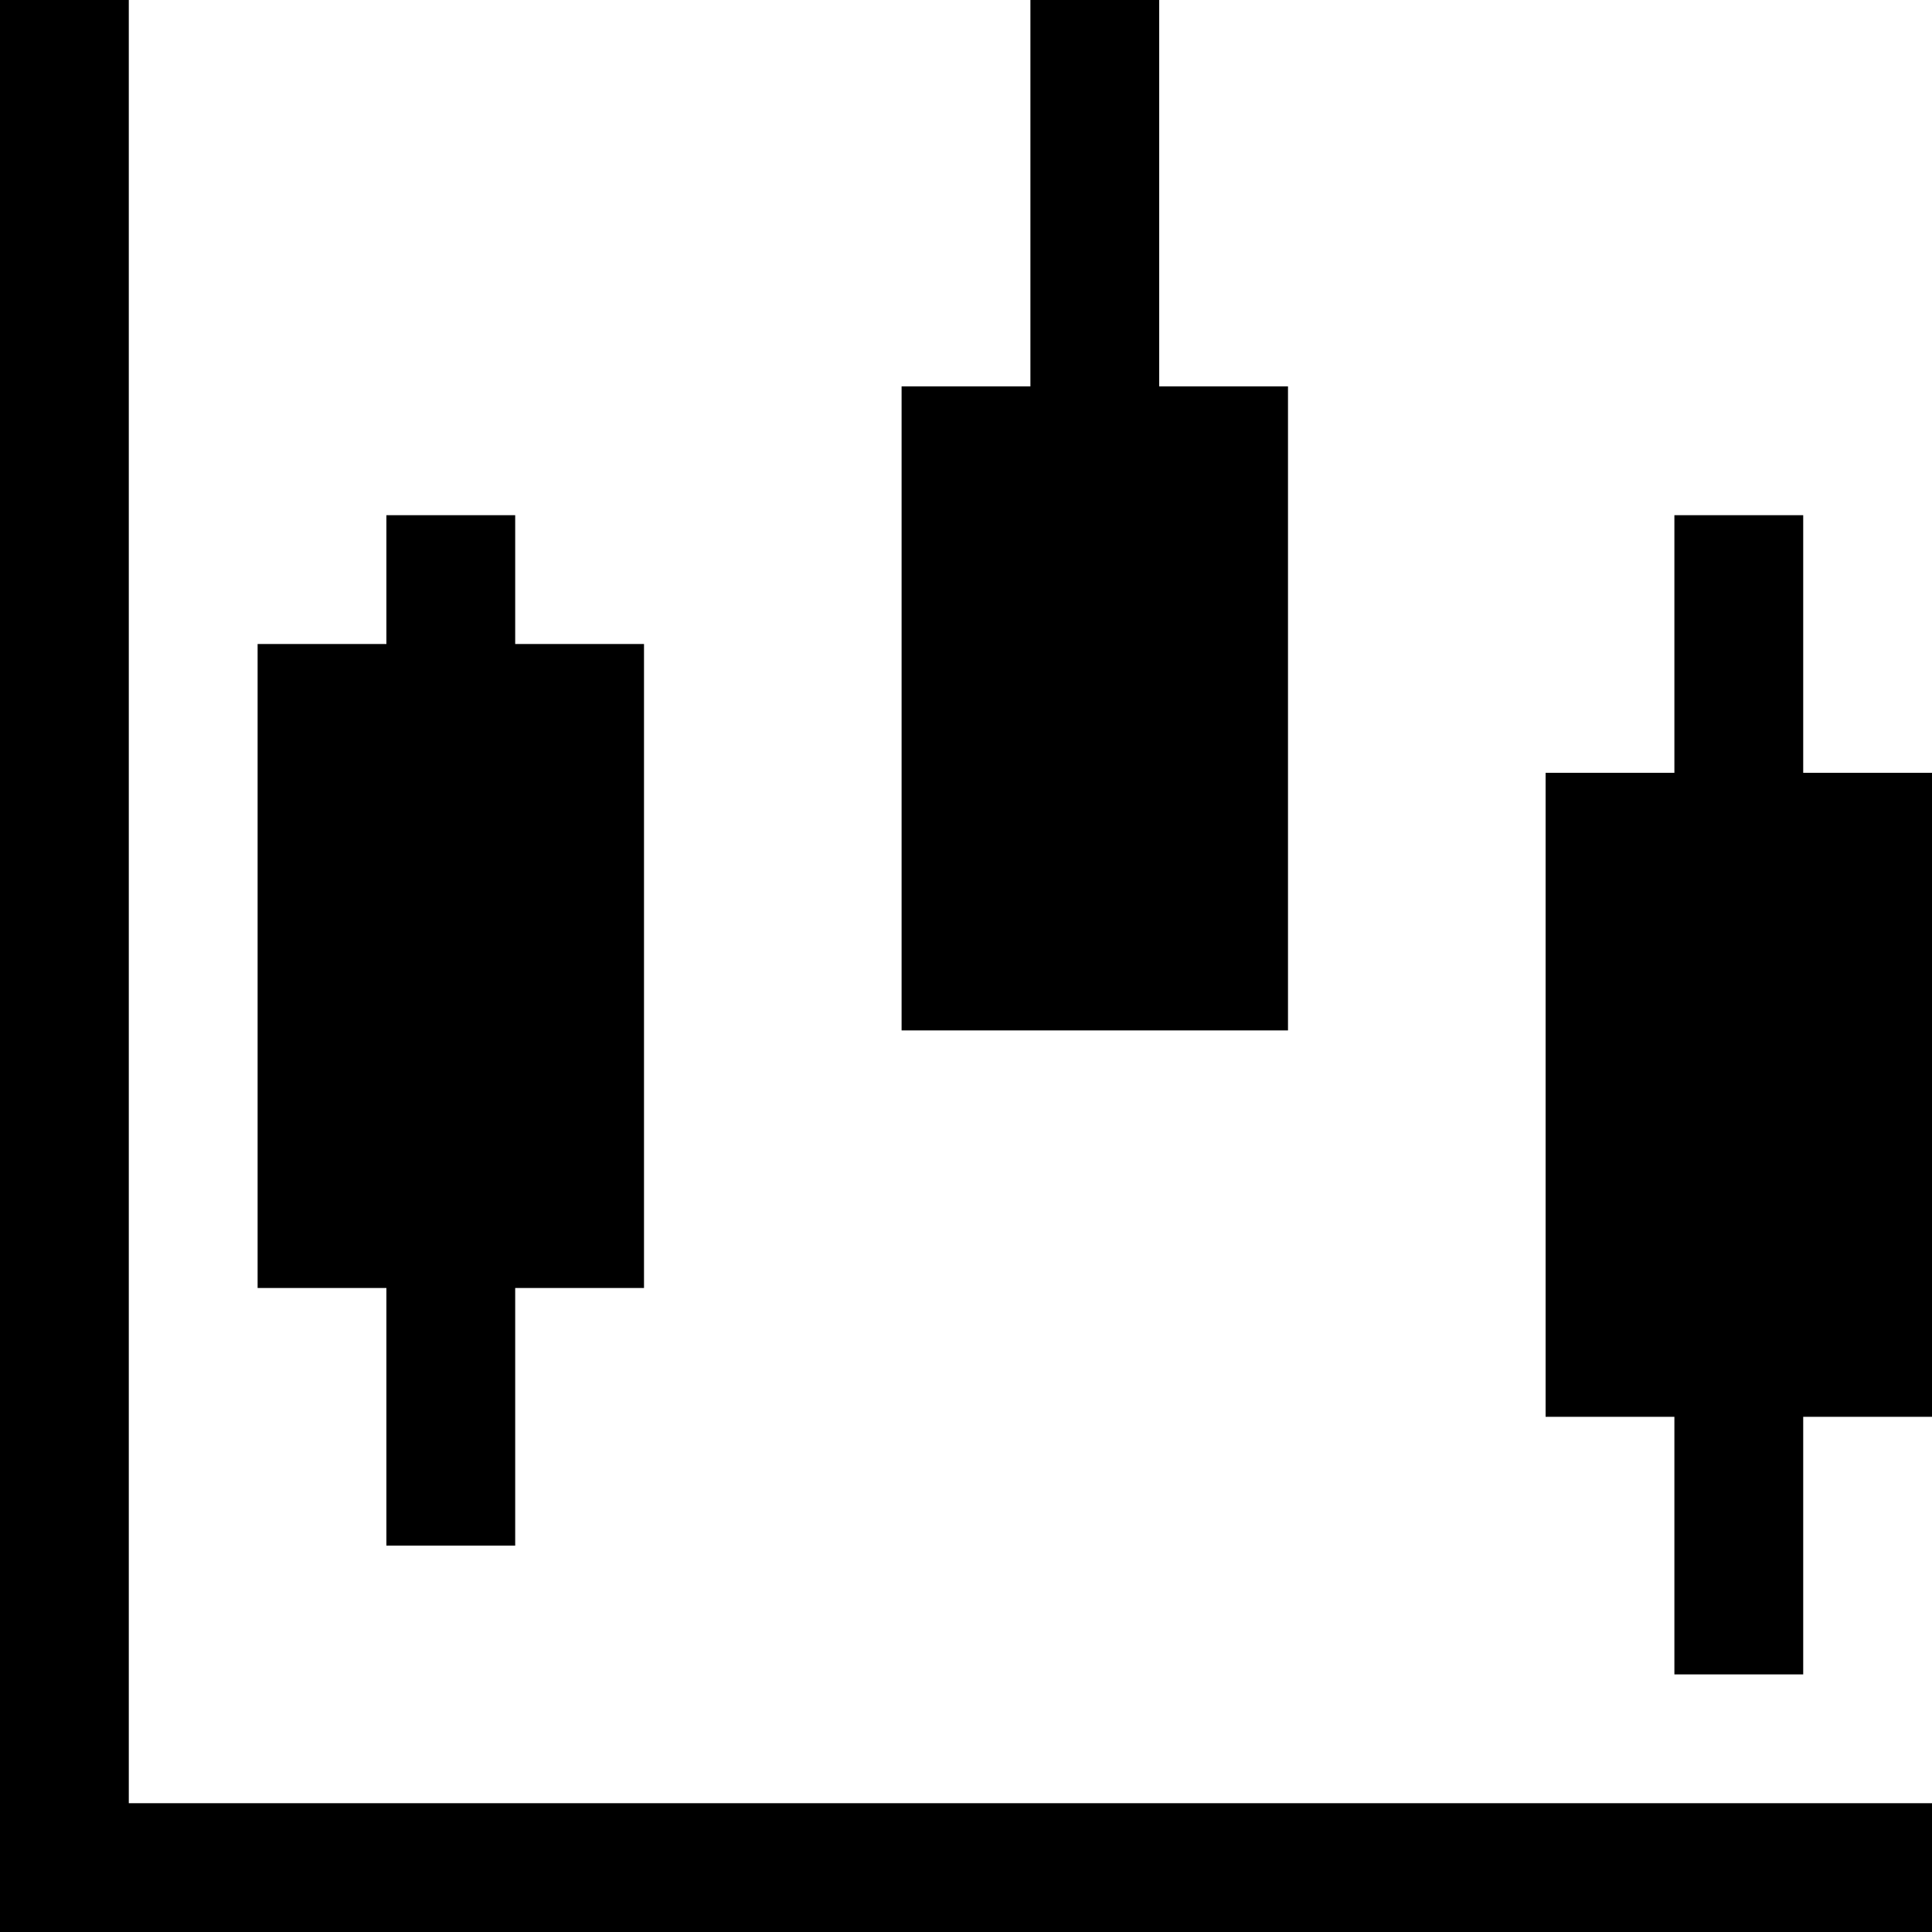
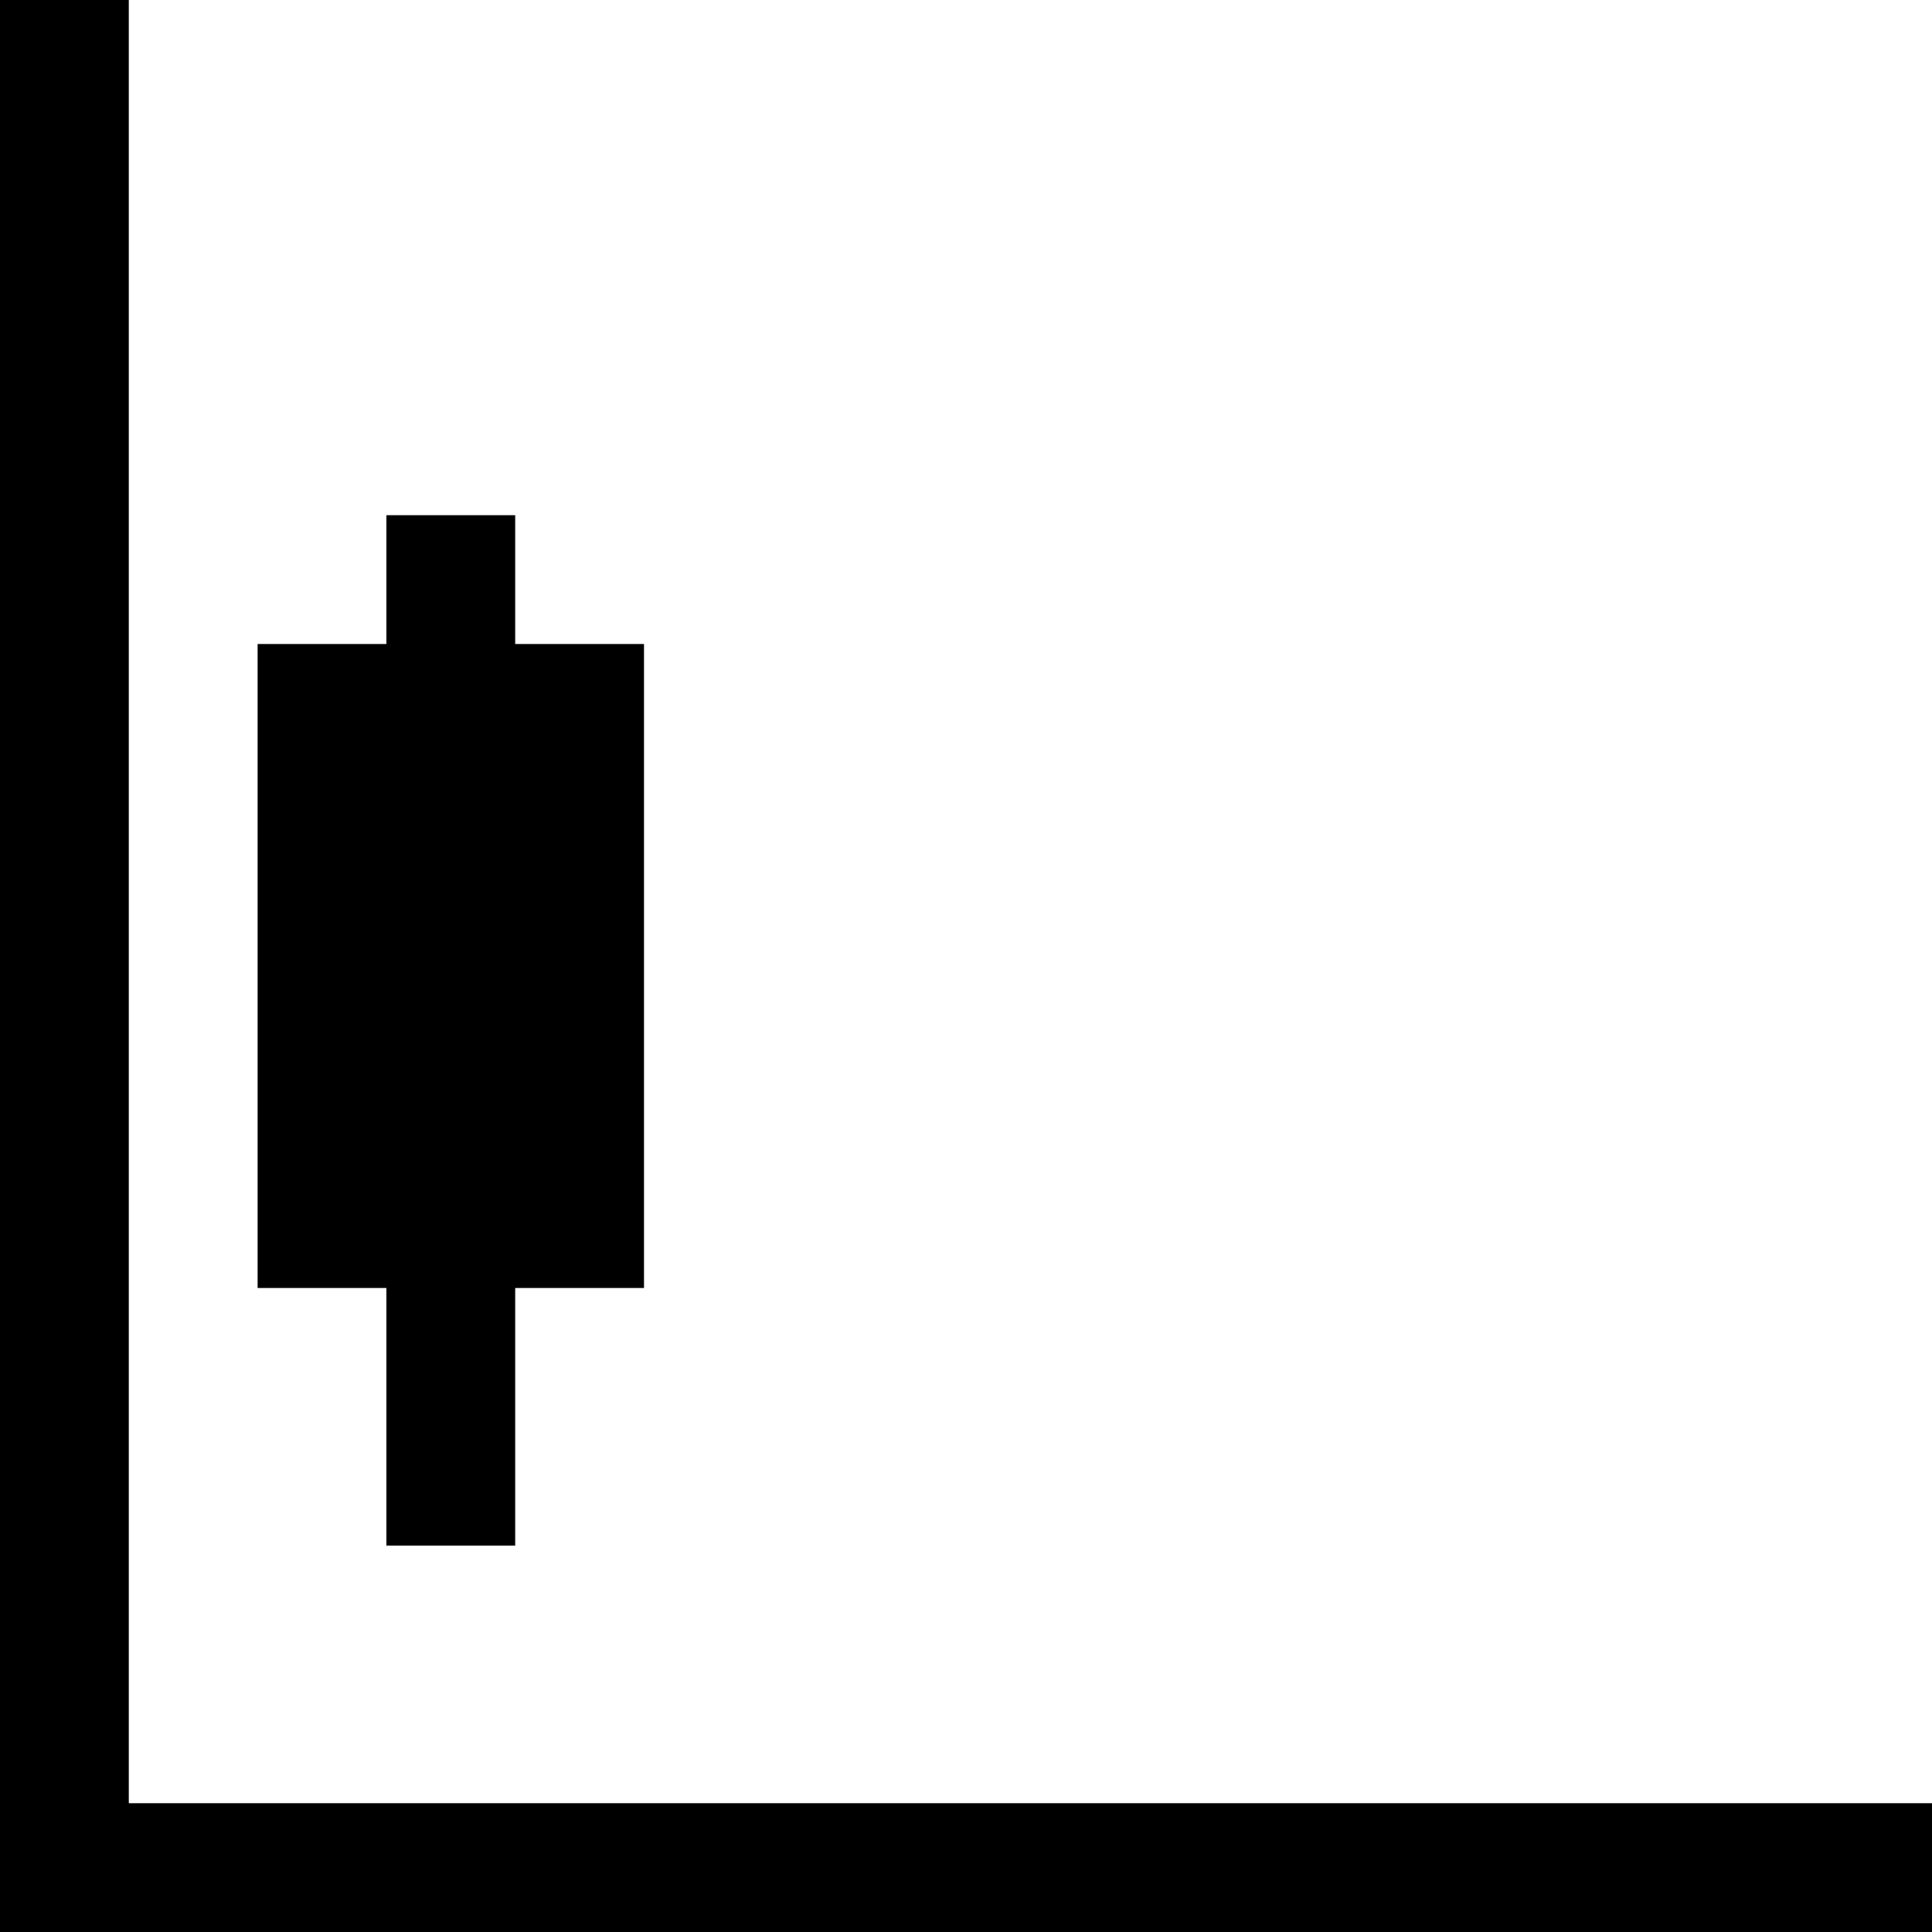
<svg xmlns="http://www.w3.org/2000/svg" width="80" height="80" viewBox="0 0 80 80" fill="none">
  <path d="M5.333 0H0V80H80V74.667H5.333V0Z" fill="black" />
-   <path d="M42.667 0V16H37.333V42.667H53.333V16H48V0H42.667Z" fill="black" />
  <path d="M16 21.333V26.667H10.667V53.333H16V64H21.333V53.333H26.667V26.667H21.333V21.333H16Z" fill="black" />
-   <path d="M64 32H69.333V21.333H74.667V32H80V58.667H74.667V69.333H69.333V58.667H64V32Z" fill="black" />
</svg>